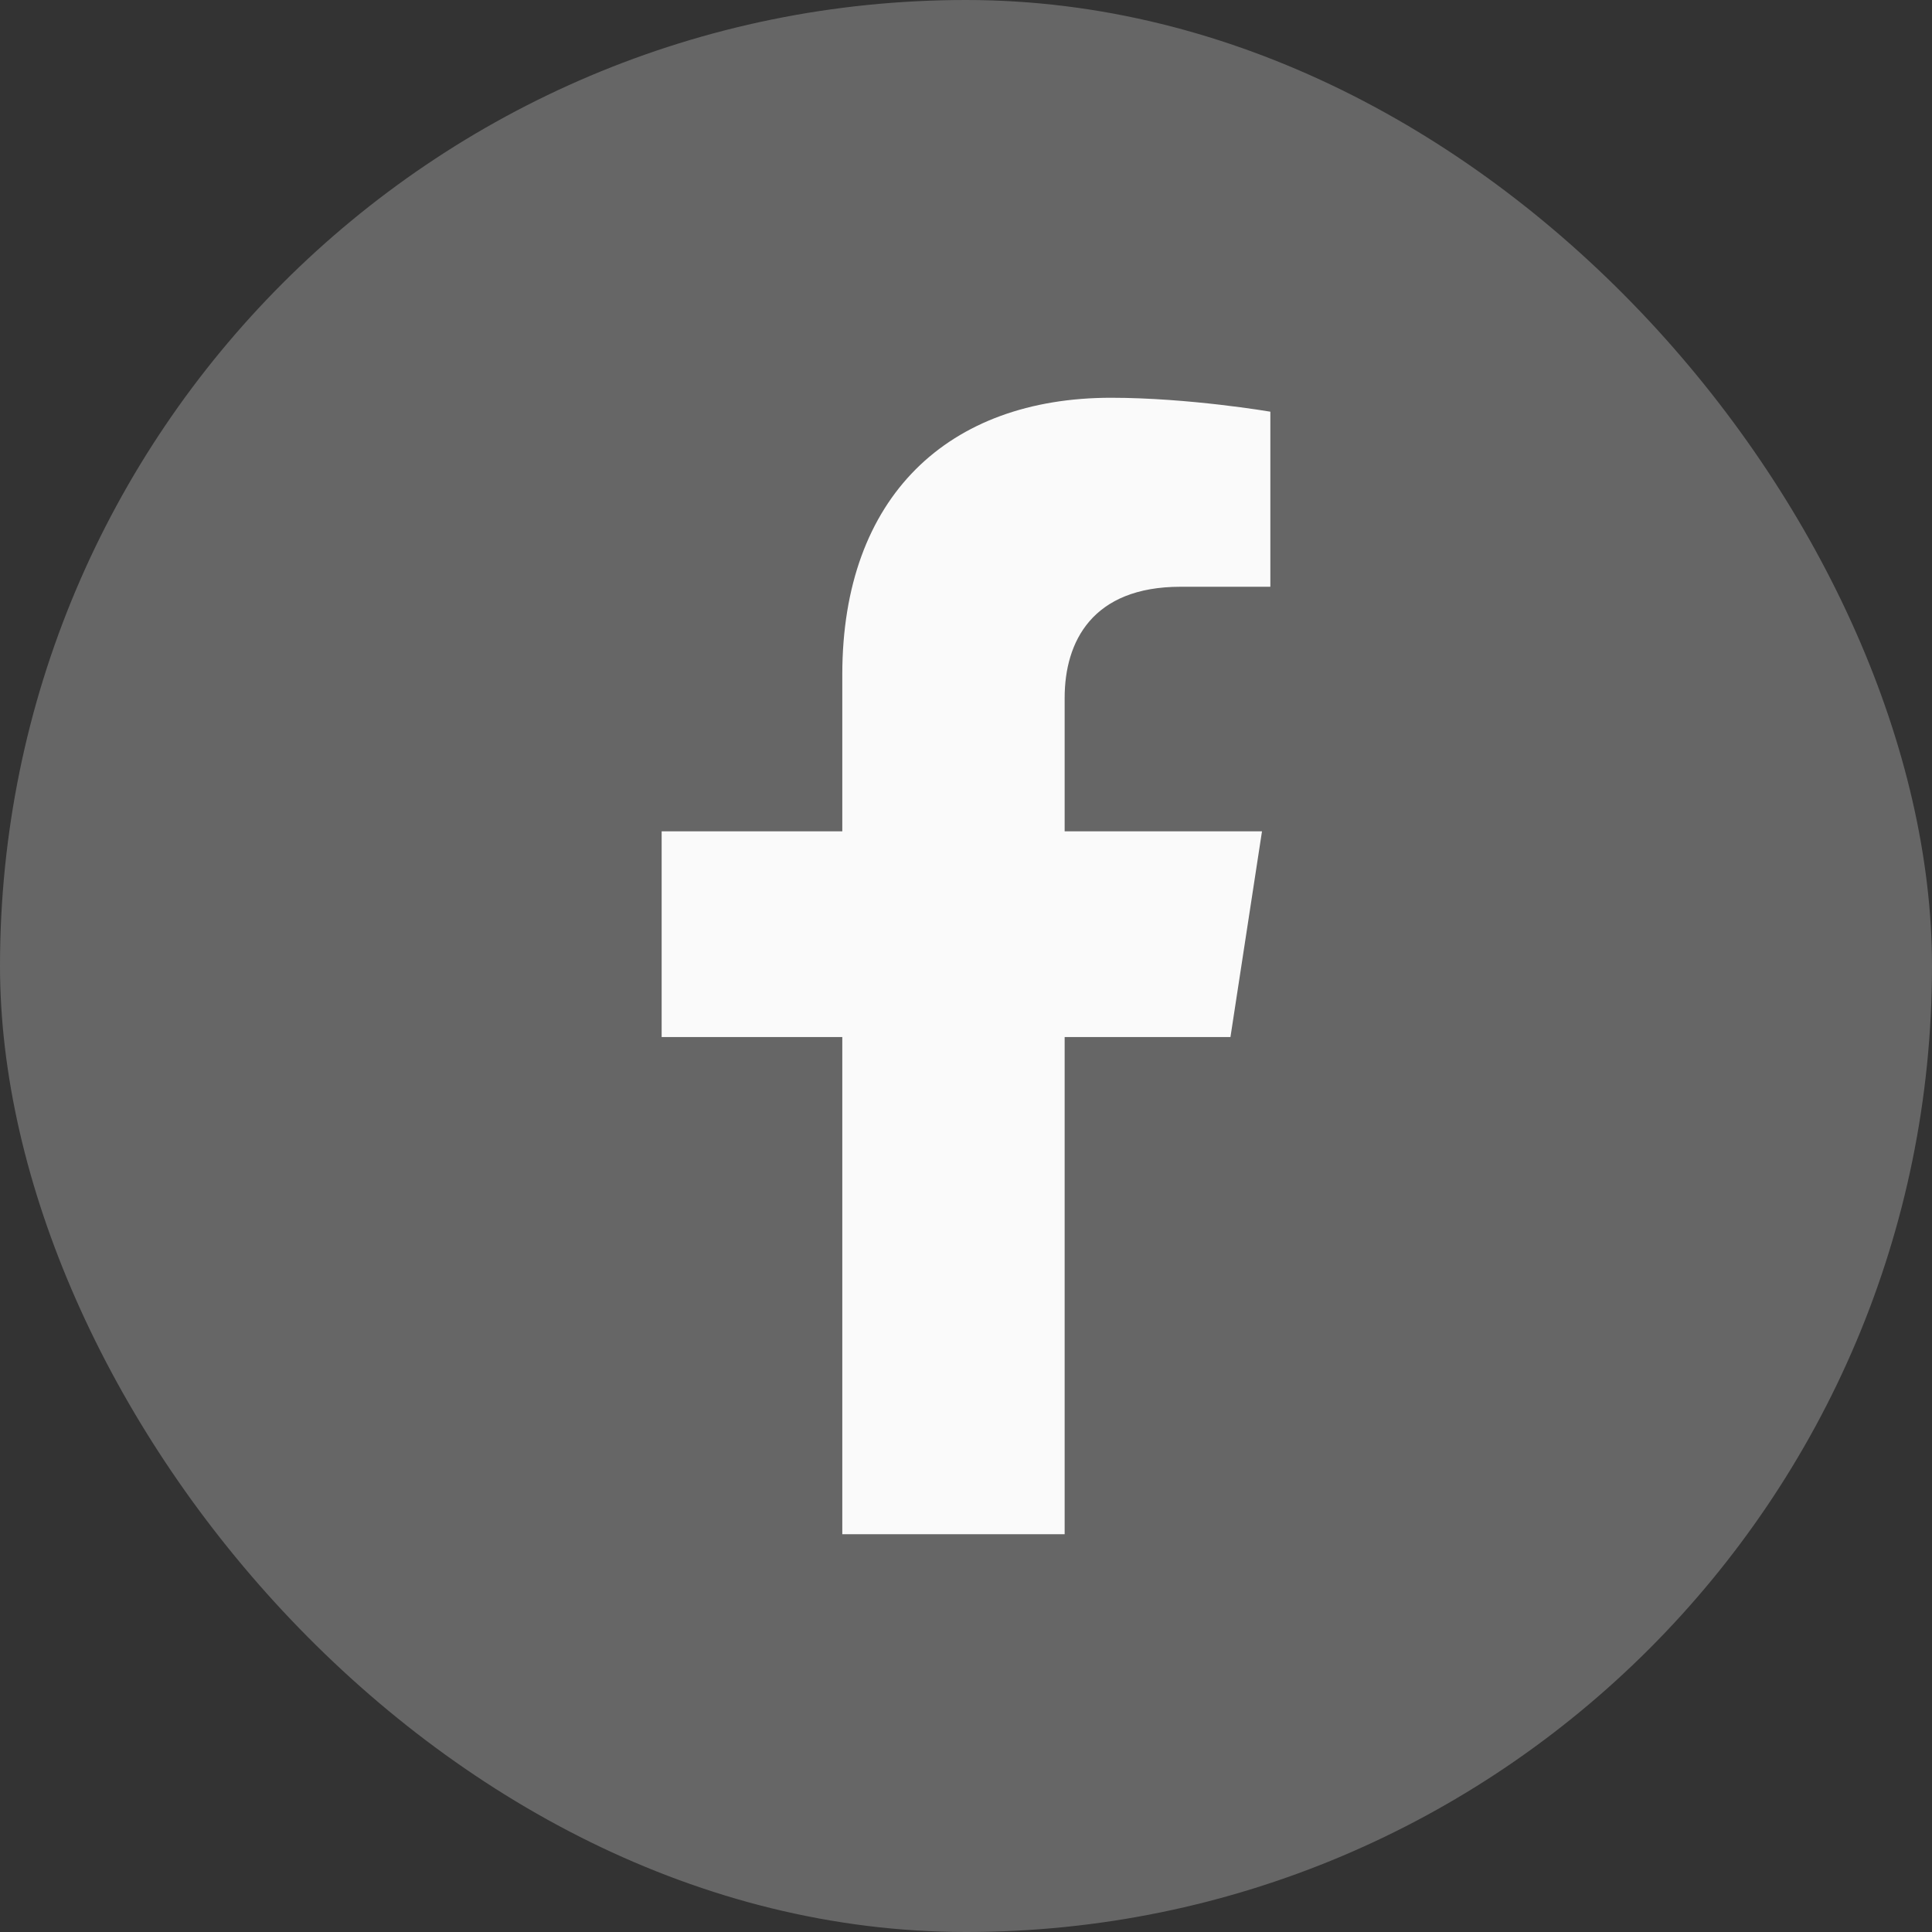
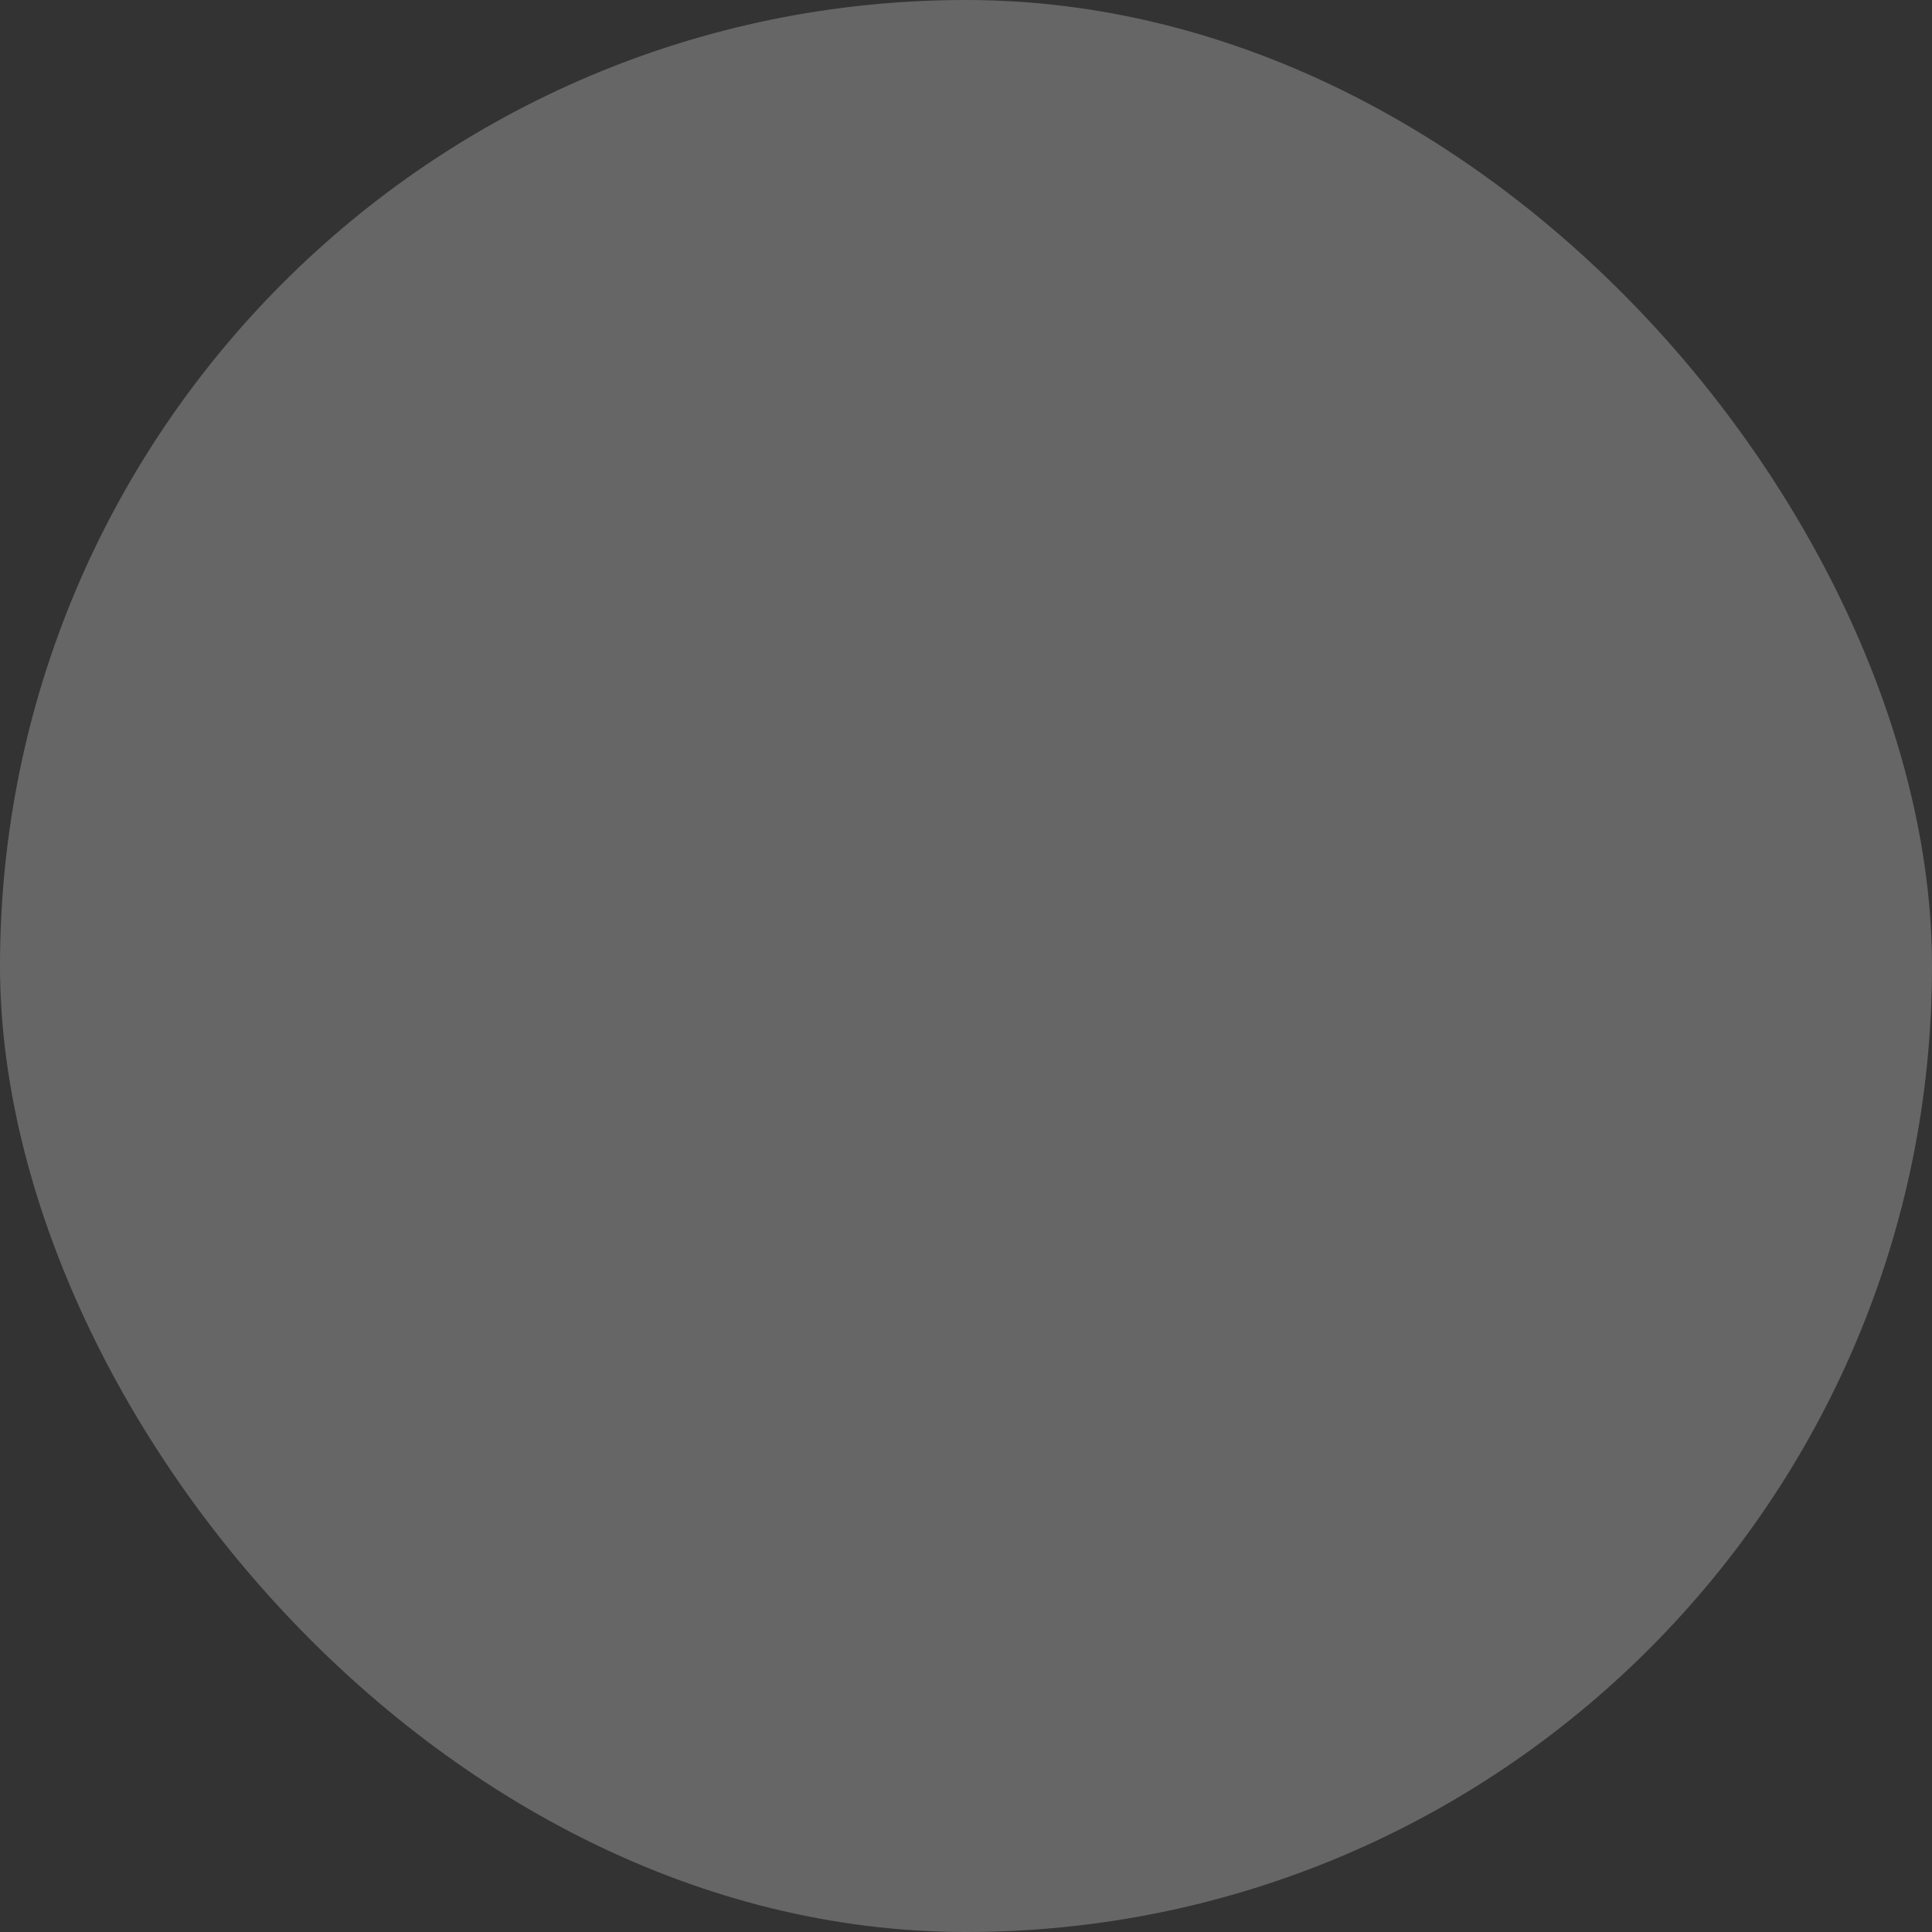
<svg xmlns="http://www.w3.org/2000/svg" width="34" height="34" viewBox="0 0 34 34" fill="none">
  <rect x="0" y="0" width="34" height="34" fill="#333333" stroke="none" />
  <rect width="34" height="34" rx="17" fill="#666666" />
-   <path d="M21.654 18.25L22.209 14.63H18.736V12.283C18.736 11.292 19.221 10.326 20.776 10.326H22.356V7.245C22.356 7.245 20.923 7 19.553 7C16.692 7 14.823 8.734 14.823 11.872V14.63H11.644V18.25H14.823V27C15.557 27 16.782 27 16.782 27C16.782 27 18.166 27 18.736 27V18.25H21.654Z" fill="#FAFAFA" />
</svg>